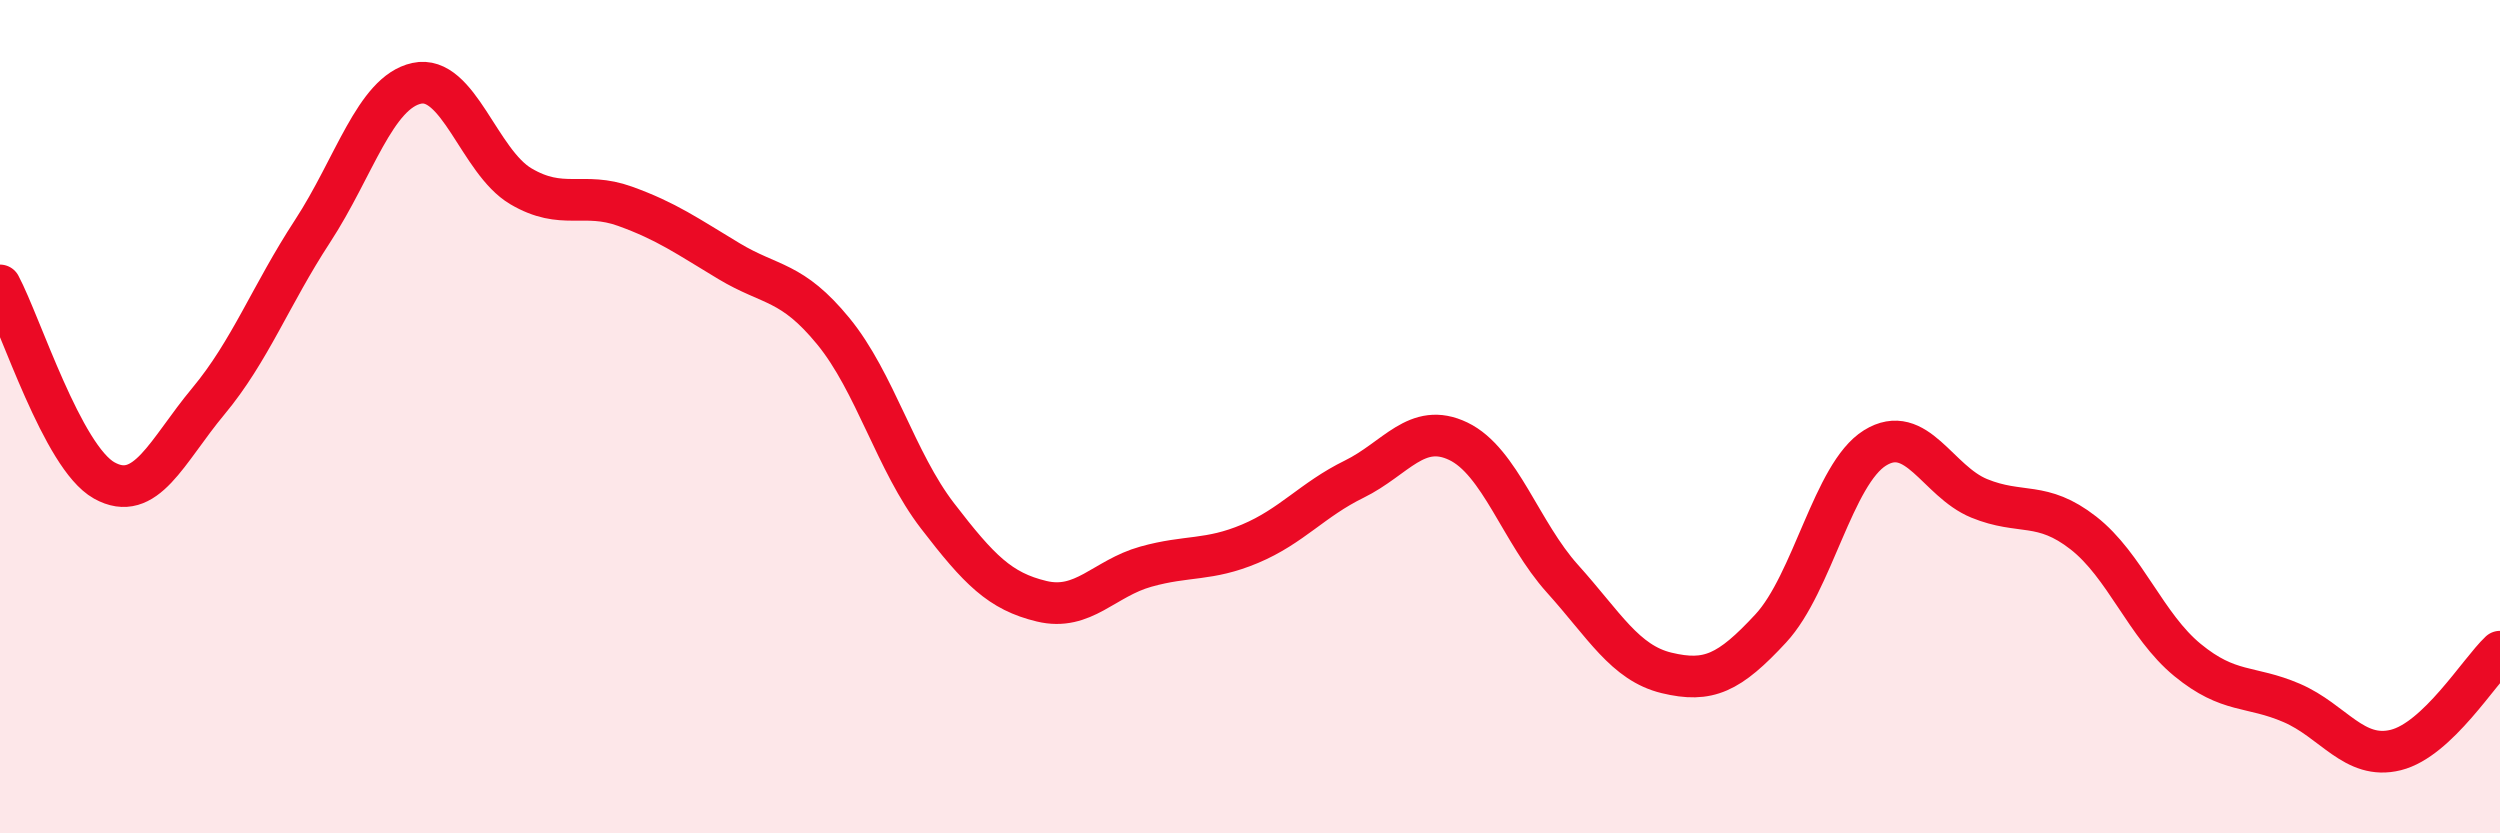
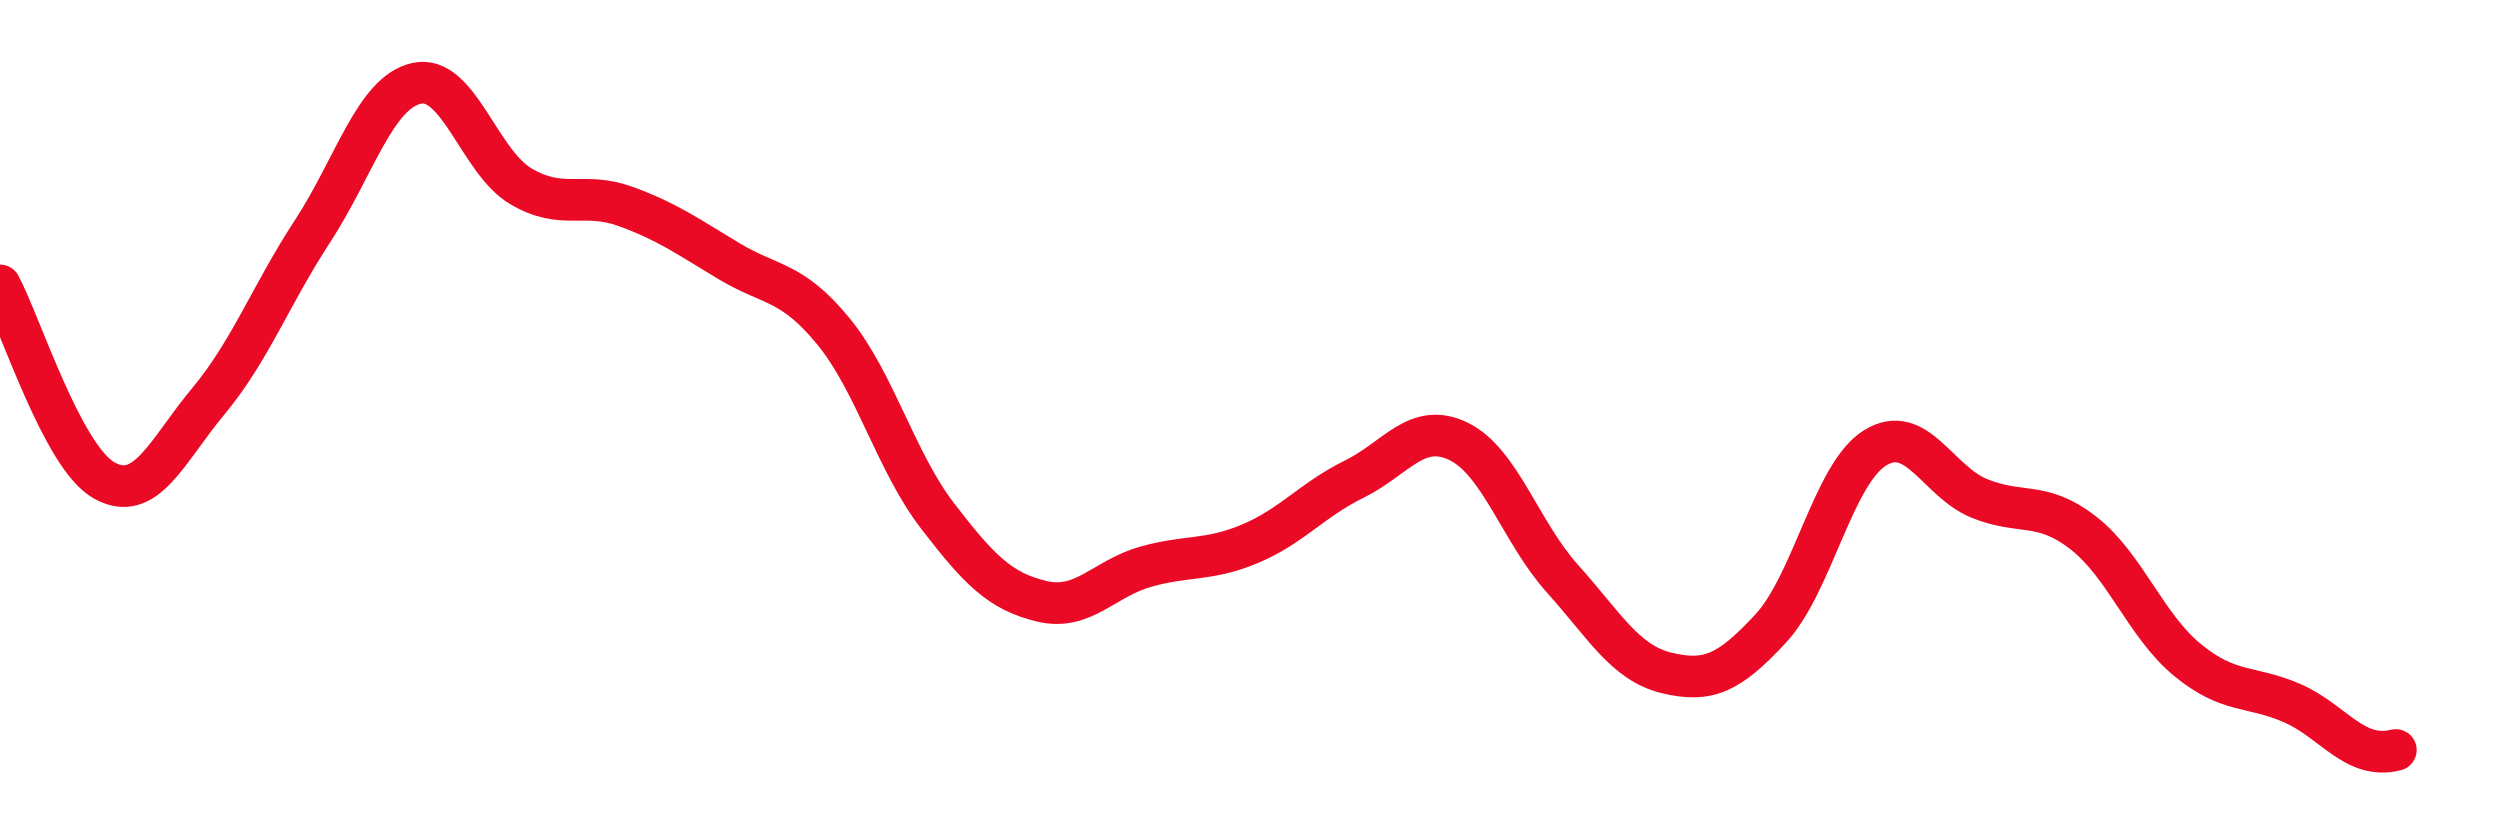
<svg xmlns="http://www.w3.org/2000/svg" width="60" height="20" viewBox="0 0 60 20">
-   <path d="M 0,6.85 C 0.5,7.79 1.5,10.97 2.5,11.53 C 3.5,12.09 4,10.83 5,9.63 C 6,8.43 6.5,7.08 7.5,5.55 C 8.5,4.02 9,2.22 10,2 C 11,1.78 11.5,3.88 12.5,4.47 C 13.5,5.06 14,4.59 15,4.95 C 16,5.31 16.5,5.67 17.5,6.27 C 18.5,6.87 19,6.73 20,7.95 C 21,9.17 21.5,11.08 22.5,12.38 C 23.5,13.68 24,14.19 25,14.43 C 26,14.67 26.5,13.88 27.5,13.6 C 28.5,13.32 29,13.47 30,13.05 C 31,12.63 31.5,11.99 32.5,11.5 C 33.5,11.01 34,10.11 35,10.59 C 36,11.07 36.5,12.78 37.5,13.89 C 38.5,15 39,15.91 40,16.15 C 41,16.39 41.5,16.16 42.5,15.08 C 43.5,14 44,11.37 45,10.75 C 46,10.13 46.5,11.55 47.5,11.96 C 48.5,12.37 49,12.01 50,12.79 C 51,13.57 51.5,15.02 52.5,15.84 C 53.5,16.66 54,16.44 55,16.87 C 56,17.3 56.5,18.25 57.5,18 C 58.5,17.75 59.5,16.11 60,15.64L60 20L0 20Z" fill="#EB0A25" opacity="0.1" stroke-linecap="round" stroke-linejoin="round" />
-   <path d="M 0,6.85 C 0.5,7.79 1.5,10.97 2.5,11.53 C 3.5,12.09 4,10.83 5,9.63 C 6,8.43 6.5,7.08 7.5,5.55 C 8.5,4.02 9,2.22 10,2 C 11,1.78 11.5,3.88 12.5,4.47 C 13.5,5.06 14,4.59 15,4.95 C 16,5.31 16.5,5.67 17.5,6.27 C 18.5,6.87 19,6.73 20,7.95 C 21,9.17 21.5,11.08 22.5,12.38 C 23.5,13.68 24,14.19 25,14.43 C 26,14.67 26.5,13.88 27.5,13.6 C 28.5,13.32 29,13.47 30,13.05 C 31,12.63 31.5,11.99 32.5,11.5 C 33.5,11.01 34,10.11 35,10.59 C 36,11.07 36.5,12.78 37.5,13.89 C 38.5,15 39,15.91 40,16.15 C 41,16.39 41.5,16.16 42.5,15.08 C 43.5,14 44,11.37 45,10.75 C 46,10.13 46.5,11.55 47.5,11.96 C 48.5,12.37 49,12.01 50,12.79 C 51,13.57 51.5,15.02 52.5,15.84 C 53.5,16.66 54,16.44 55,16.87 C 56,17.3 56.5,18.25 57.5,18 C 58.5,17.75 59.5,16.11 60,15.64" stroke="#EB0A25" stroke-width="1" fill="none" stroke-linecap="round" stroke-linejoin="round" />
+   <path d="M 0,6.85 C 0.5,7.79 1.5,10.97 2.5,11.53 C 3.5,12.09 4,10.83 5,9.63 C 6,8.43 6.5,7.08 7.5,5.55 C 8.5,4.02 9,2.22 10,2 C 11,1.78 11.5,3.88 12.5,4.47 C 13.5,5.06 14,4.59 15,4.95 C 16,5.31 16.5,5.67 17.5,6.27 C 18.5,6.87 19,6.73 20,7.95 C 21,9.17 21.5,11.08 22.5,12.38 C 23.5,13.68 24,14.19 25,14.43 C 26,14.67 26.5,13.88 27.5,13.6 C 28.5,13.32 29,13.47 30,13.05 C 31,12.63 31.5,11.99 32.5,11.5 C 33.5,11.01 34,10.11 35,10.59 C 36,11.07 36.5,12.78 37.5,13.89 C 38.5,15 39,15.91 40,16.15 C 41,16.39 41.5,16.16 42.5,15.08 C 43.5,14 44,11.37 45,10.75 C 46,10.13 46.5,11.55 47.5,11.96 C 48.5,12.37 49,12.01 50,12.79 C 51,13.57 51.5,15.02 52.5,15.84 C 53.5,16.66 54,16.44 55,16.87 C 56,17.3 56.5,18.25 57.5,18 " stroke="#EB0A25" stroke-width="1" fill="none" stroke-linecap="round" stroke-linejoin="round" />
</svg>